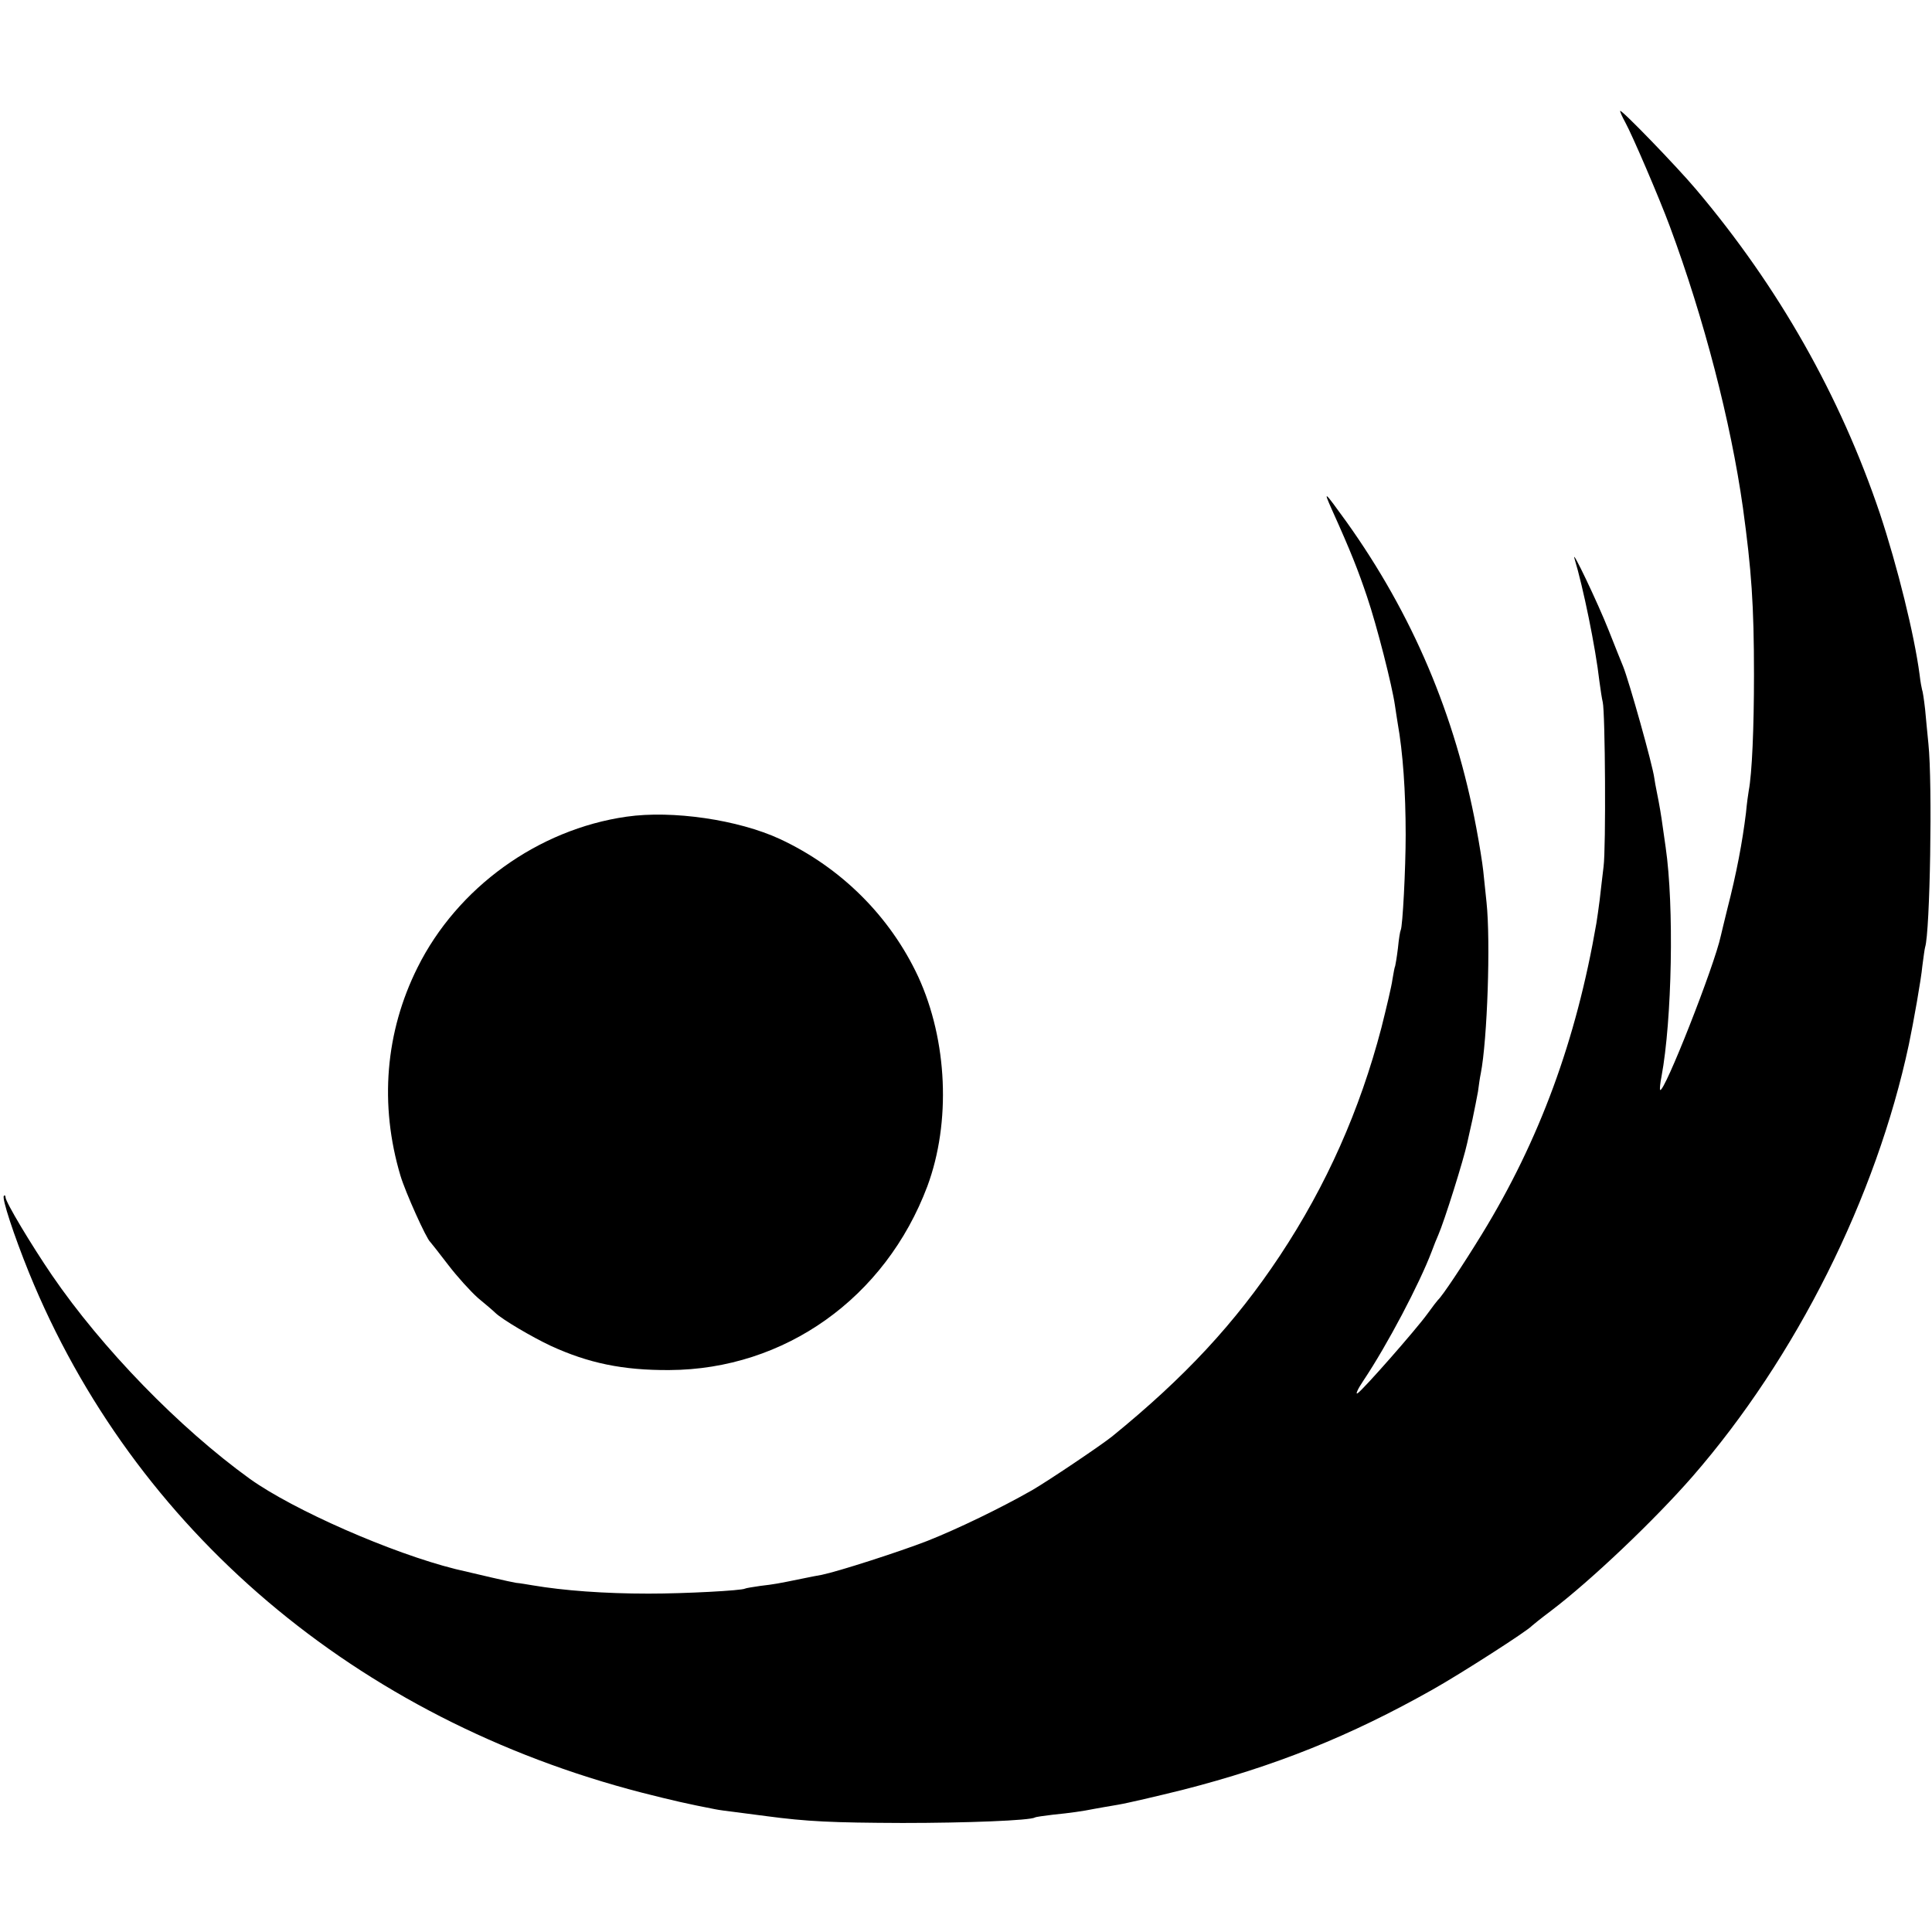
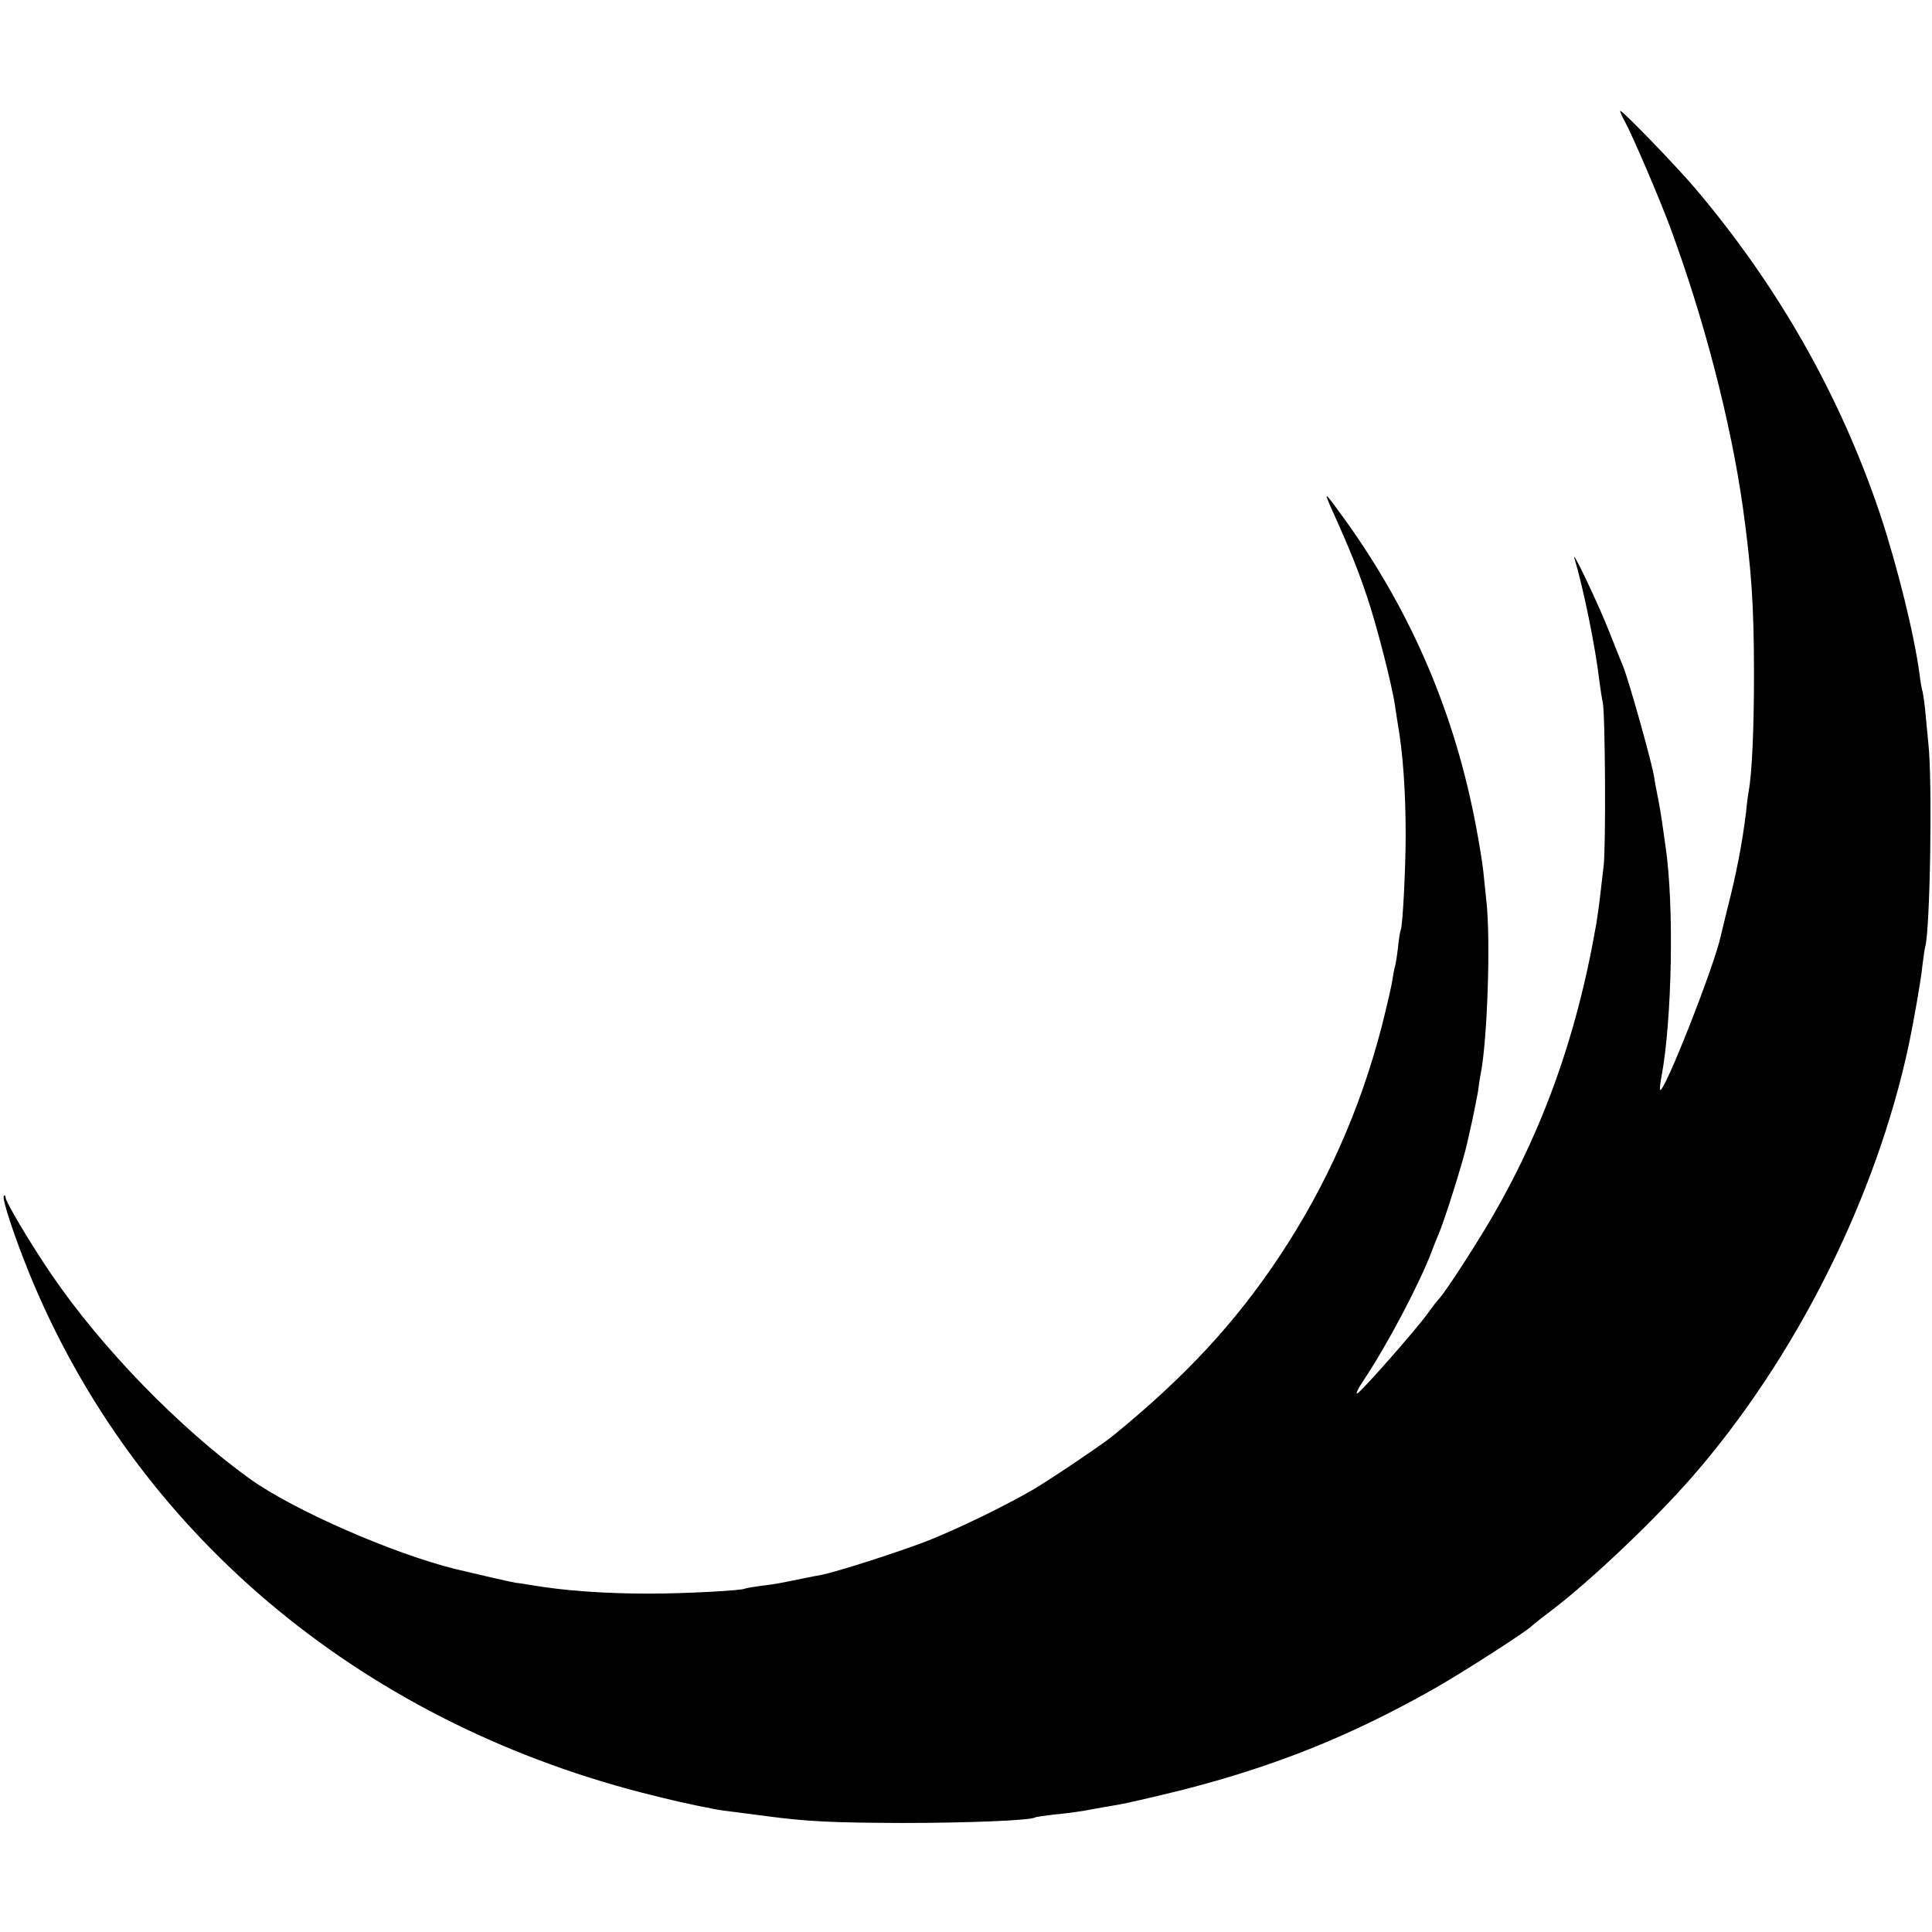
<svg xmlns="http://www.w3.org/2000/svg" version="1.0" width="700pt" height="700pt" viewBox="0 0 700 700" preserveAspectRatio="xMidYMid meet">
  <g transform="translate(0,700) scale(0.1,-0.1)" fill="#000000" stroke="none">
    <path d="M5870 6598 c0 -4 8 -22 18 -40 26 -47 125 -278 162 -378 124 -334 221 -708 265 -1020 31 -226 40 -352 40 -605 0 -193 -7 -357 -19 -420 -2 -11 -7 -47 -10 -80 -13 -106 -34 -218 -68 -350 -11 -44 -21 -87 -23 -95 -23 -109 -206 -573 -220 -559 -2 2 0 24 5 49 38 204 46 617 15 830 -3 19 -7 51 -10 70 -6 45 -13 86 -22 130 -4 19 -8 42 -9 50 -6 48 -92 353 -113 405 -5 11 -28 70 -52 130 -39 99 -139 309 -124 260 31 -102 76 -321 90 -444 4 -30 9 -63 12 -75 9 -37 12 -529 3 -596 -4 -36 -11 -90 -14 -120 -4 -30 -9 -68 -12 -85 -73 -424 -206 -786 -415 -1127 -70 -114 -144 -225 -159 -238 -3 -3 -20 -25 -38 -50 -42 -58 -232 -274 -253 -288 -9 -6 0 15 21 46 87 130 203 351 247 467 8 22 19 49 24 60 22 50 92 273 105 334 3 12 11 51 19 85 7 33 16 79 20 101 3 23 7 52 10 65 24 123 36 478 21 620 -4 36 -9 88 -12 115 -3 28 -14 97 -25 155 -76 408 -231 774 -471 1110 -81 112 -84 115 -53 45 70 -155 96 -222 128 -317 36 -106 91 -323 101 -393 3 -22 8 -51 10 -65 19 -106 29 -248 29 -405 0 -122 -11 -334 -18 -345 -2 -3 -7 -33 -10 -65 -4 -33 -9 -62 -10 -65 -2 -3 -6 -25 -10 -49 -3 -24 -22 -103 -40 -175 -78 -298 -199 -571 -368 -826 -162 -244 -344 -440 -607 -654 -41 -33 -233 -162 -290 -195 -114 -65 -269 -140 -380 -184 -103 -40 -324 -111 -383 -123 -12 -2 -44 -8 -72 -14 -88 -18 -99 -20 -150 -26 -27 -4 -53 -8 -56 -10 -13 -7 -215 -18 -349 -18 -161 0 -308 11 -420 30 -19 3 -46 8 -60 9 -20 3 -140 31 -220 50 -232 58 -587 214 -745 327 -256 185 -535 472 -717 738 -75 110 -168 265 -168 282 0 6 -3 9 -6 5 -8 -8 36 -142 91 -278 380 -933 1187 -1617 2220 -1884 114 -29 167 -41 265 -60 14 -3 45 -7 70 -10 25 -3 77 -10 115 -15 150 -20 239 -24 495 -25 232 0 463 9 480 20 3 2 32 6 65 10 61 6 110 13 149 21 11 2 50 9 86 15 36 6 142 31 235 54 336 86 607 195 905 363 100 56 346 214 360 231 3 3 34 28 70 55 145 110 375 329 512 486 376 432 666 1012 784 1565 17 81 45 239 49 285 4 30 8 61 10 68 18 55 27 594 12 737 -3 33 -9 89 -12 125 -4 36 -9 68 -11 71 -1 3 -6 28 -9 55 -19 144 -80 391 -144 584 -144 426 -366 819 -666 1174 -70 83 -274 294 -275 284z" />
-     <path d="M2270 4041 c-321 -46 -613 -257 -757 -546 -117 -234 -139 -497 -62 -755 18 -60 94 -229 108 -240 3 -3 32 -40 65 -83 32 -42 81 -96 108 -120 28 -23 56 -47 63 -54 25 -24 132 -87 200 -119 137 -63 262 -89 430 -88 419 2 783 262 935 666 86 232 73 528 -33 759 -102 219 -280 396 -501 499 -151 70 -390 105 -556 81z" />
  </g>
</svg>